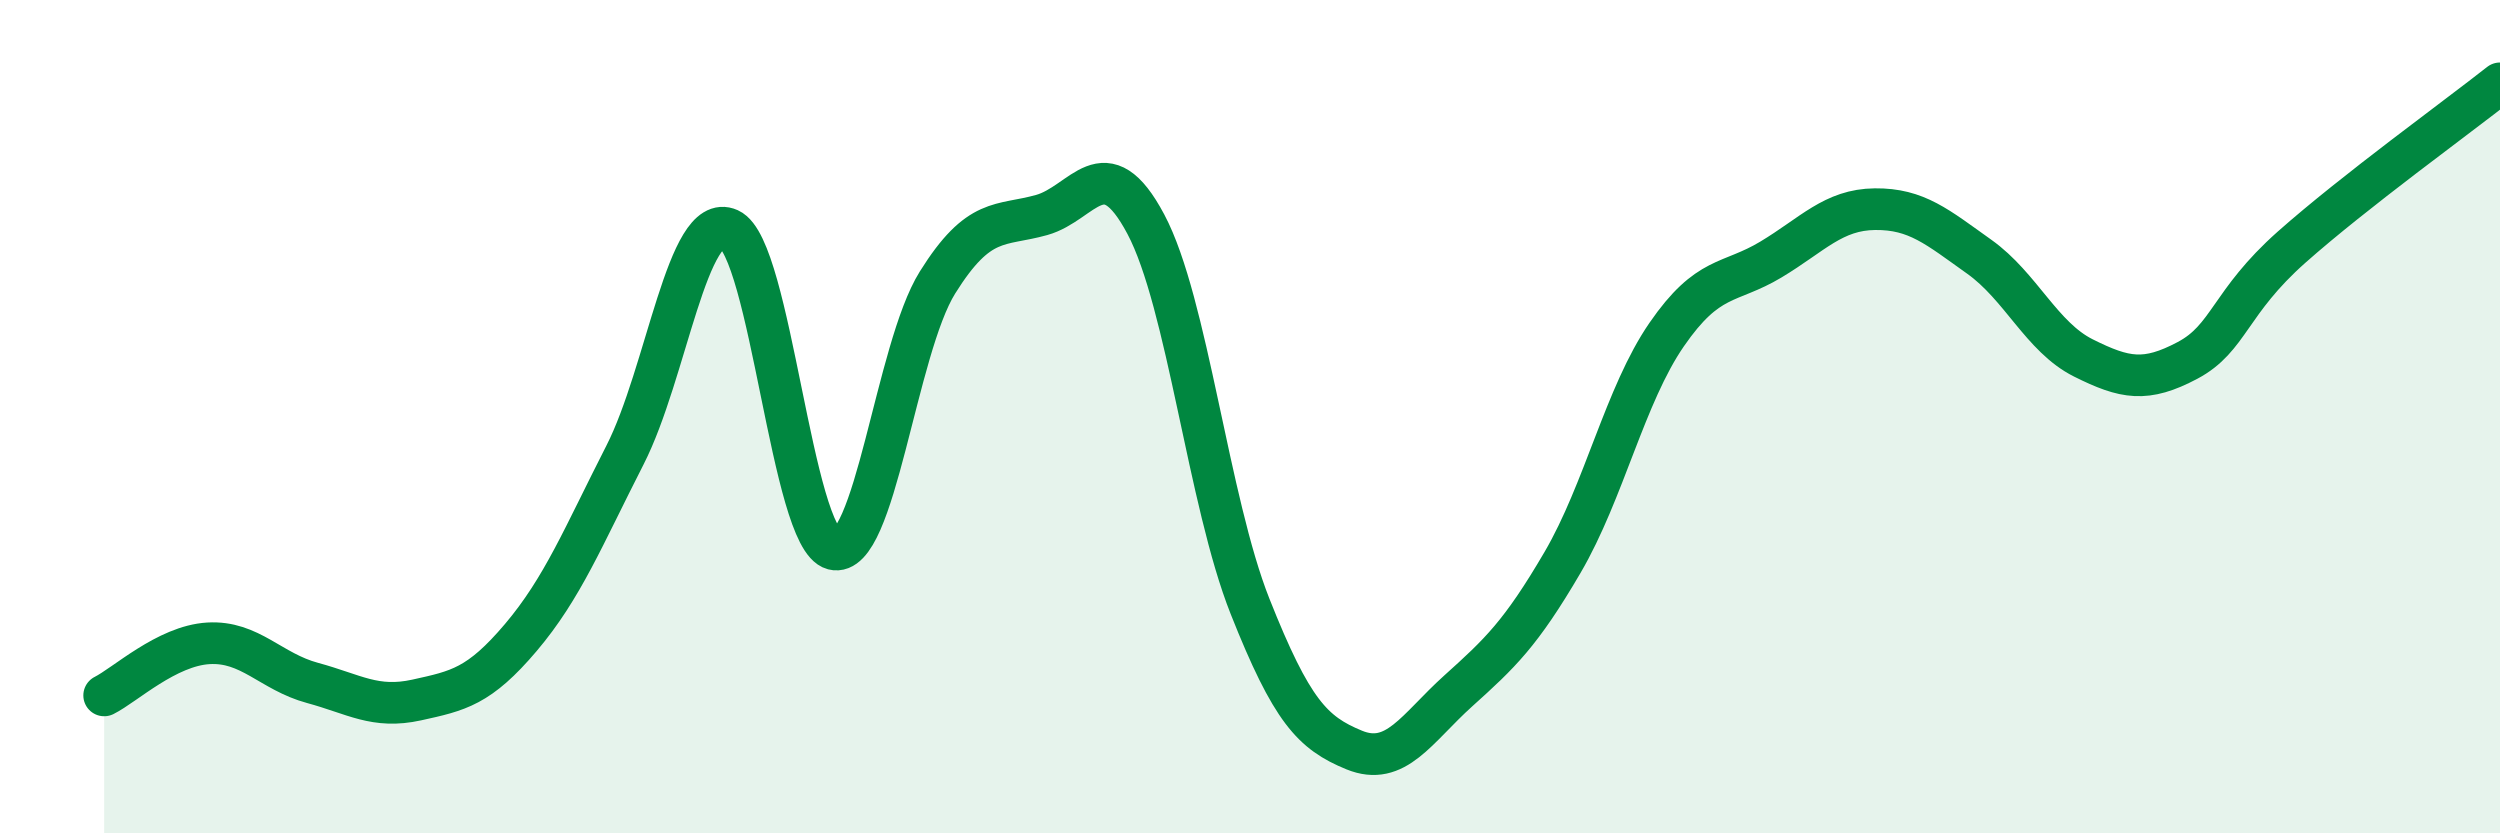
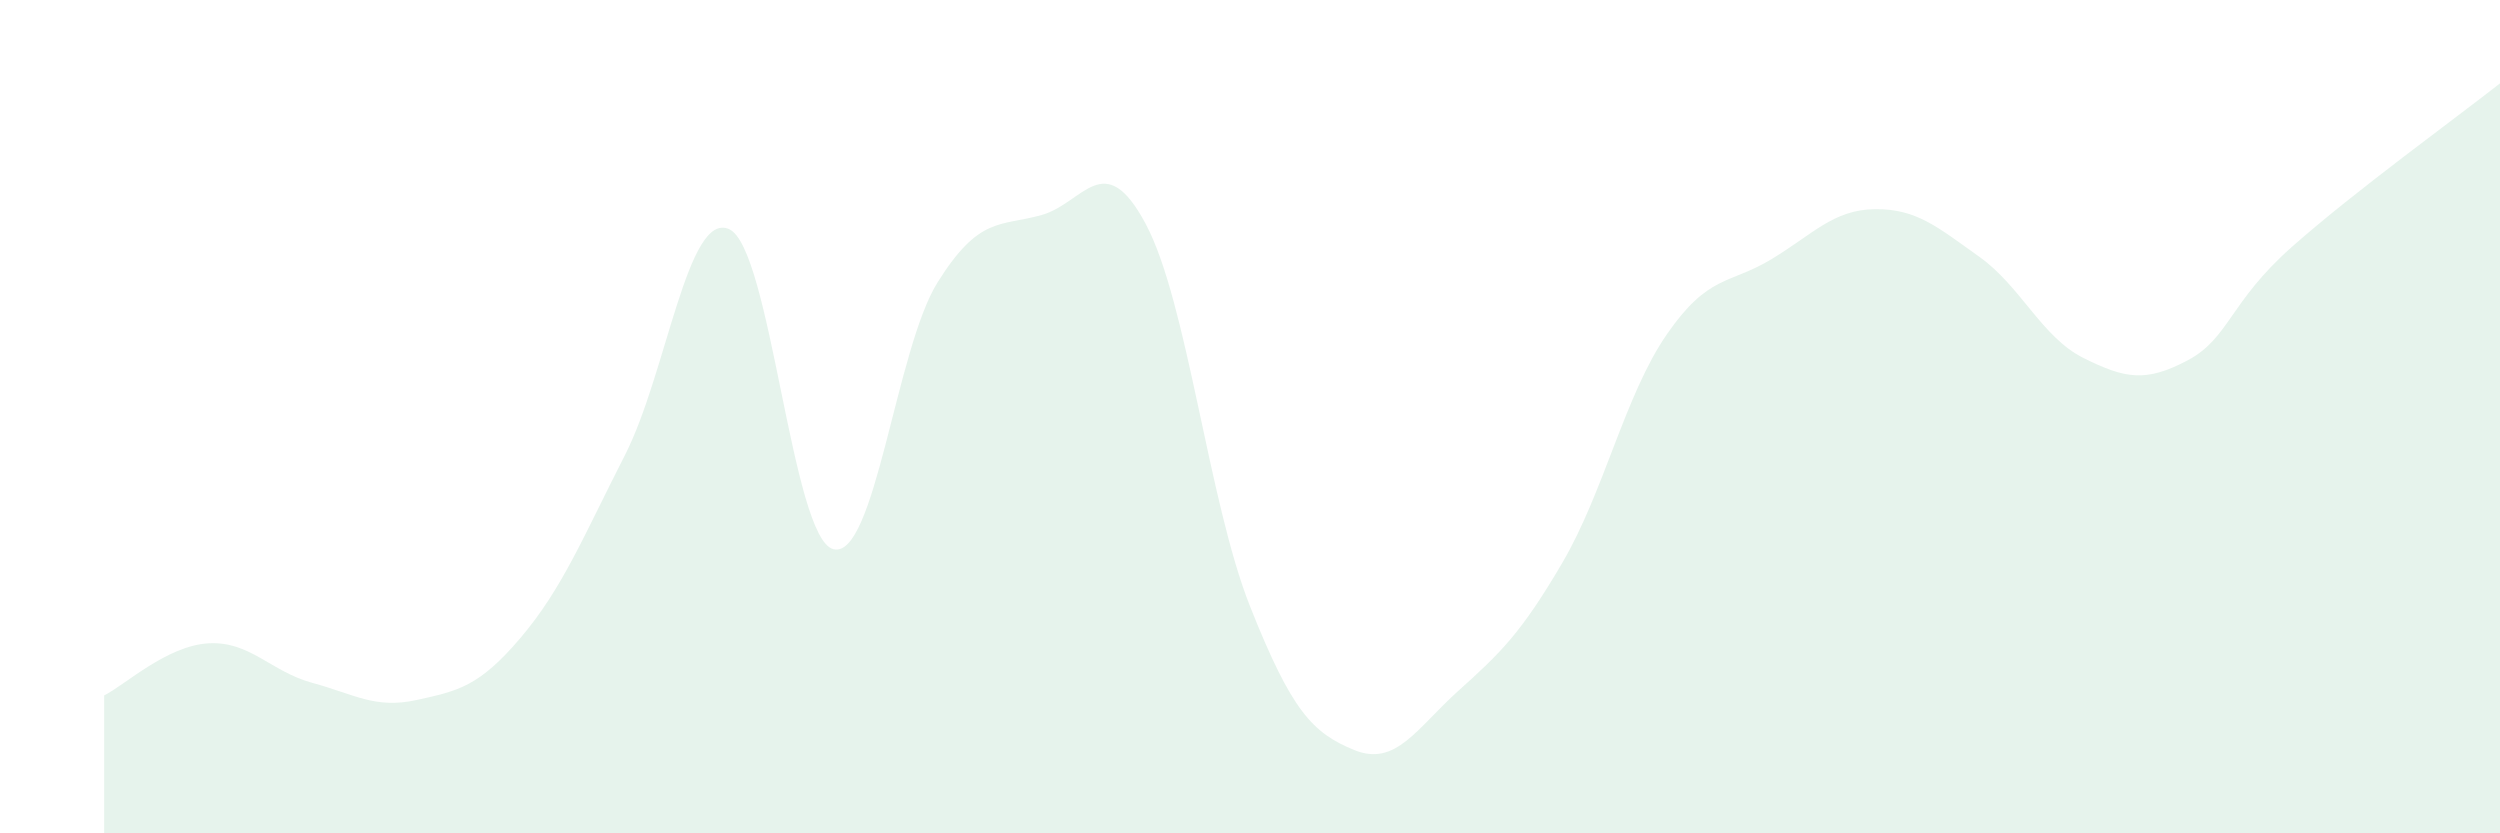
<svg xmlns="http://www.w3.org/2000/svg" width="60" height="20" viewBox="0 0 60 20">
  <path d="M 2.5,16.69 C 3,16.44 4,15.5 5,15.44 C 6,15.38 6.5,16.12 7.5,16.39 C 8.5,16.66 9,17.02 10,16.8 C 11,16.58 11.5,16.48 12.5,15.3 C 13.5,14.12 14,12.88 15,10.92 C 16,8.96 16.5,5.05 17.5,5.5 C 18.5,5.95 19,12.92 20,13.18 C 21,13.44 21.5,8.38 22.5,6.78 C 23.5,5.18 24,5.44 25,5.16 C 26,4.88 26.5,3.5 27.5,5.38 C 28.5,7.26 29,12.03 30,14.55 C 31,17.07 31.5,17.59 32.5,18 C 33.5,18.41 34,17.48 35,16.58 C 36,15.68 36.5,15.21 37.5,13.5 C 38.5,11.79 39,9.48 40,8.03 C 41,6.58 41.5,6.83 42.5,6.23 C 43.5,5.63 44,5.03 45,5.02 C 46,5.01 46.5,5.45 47.5,6.16 C 48.5,6.87 49,8.09 50,8.59 C 51,9.09 51.5,9.18 52.5,8.65 C 53.5,8.12 53.5,7.26 55,5.93 C 56.5,4.6 59,2.79 60,2L60 20L2.5 20Z" fill="#008740" opacity="0.1" stroke-linecap="round" stroke-linejoin="round" />
-   <path d="M 2.5,16.69 C 3,16.44 4,15.5 5,15.44 C 6,15.38 6.5,16.12 7.5,16.39 C 8.5,16.66 9,17.02 10,16.8 C 11,16.58 11.5,16.48 12.5,15.3 C 13.5,14.12 14,12.88 15,10.92 C 16,8.96 16.5,5.05 17.5,5.5 C 18.5,5.95 19,12.92 20,13.18 C 21,13.44 21.5,8.38 22.5,6.78 C 23.5,5.18 24,5.44 25,5.16 C 26,4.88 26.5,3.5 27.5,5.38 C 28.5,7.26 29,12.03 30,14.55 C 31,17.07 31.5,17.59 32.5,18 C 33.5,18.41 34,17.48 35,16.58 C 36,15.68 36.5,15.21 37.5,13.5 C 38.5,11.79 39,9.48 40,8.03 C 41,6.58 41.5,6.83 42.5,6.23 C 43.5,5.63 44,5.03 45,5.02 C 46,5.01 46.5,5.45 47.5,6.16 C 48.5,6.87 49,8.09 50,8.59 C 51,9.09 51.5,9.18 52.5,8.65 C 53.5,8.12 53.5,7.26 55,5.93 C 56.5,4.6 59,2.79 60,2" stroke="#008740" stroke-width="1" fill="none" stroke-linecap="round" stroke-linejoin="round" />
</svg>